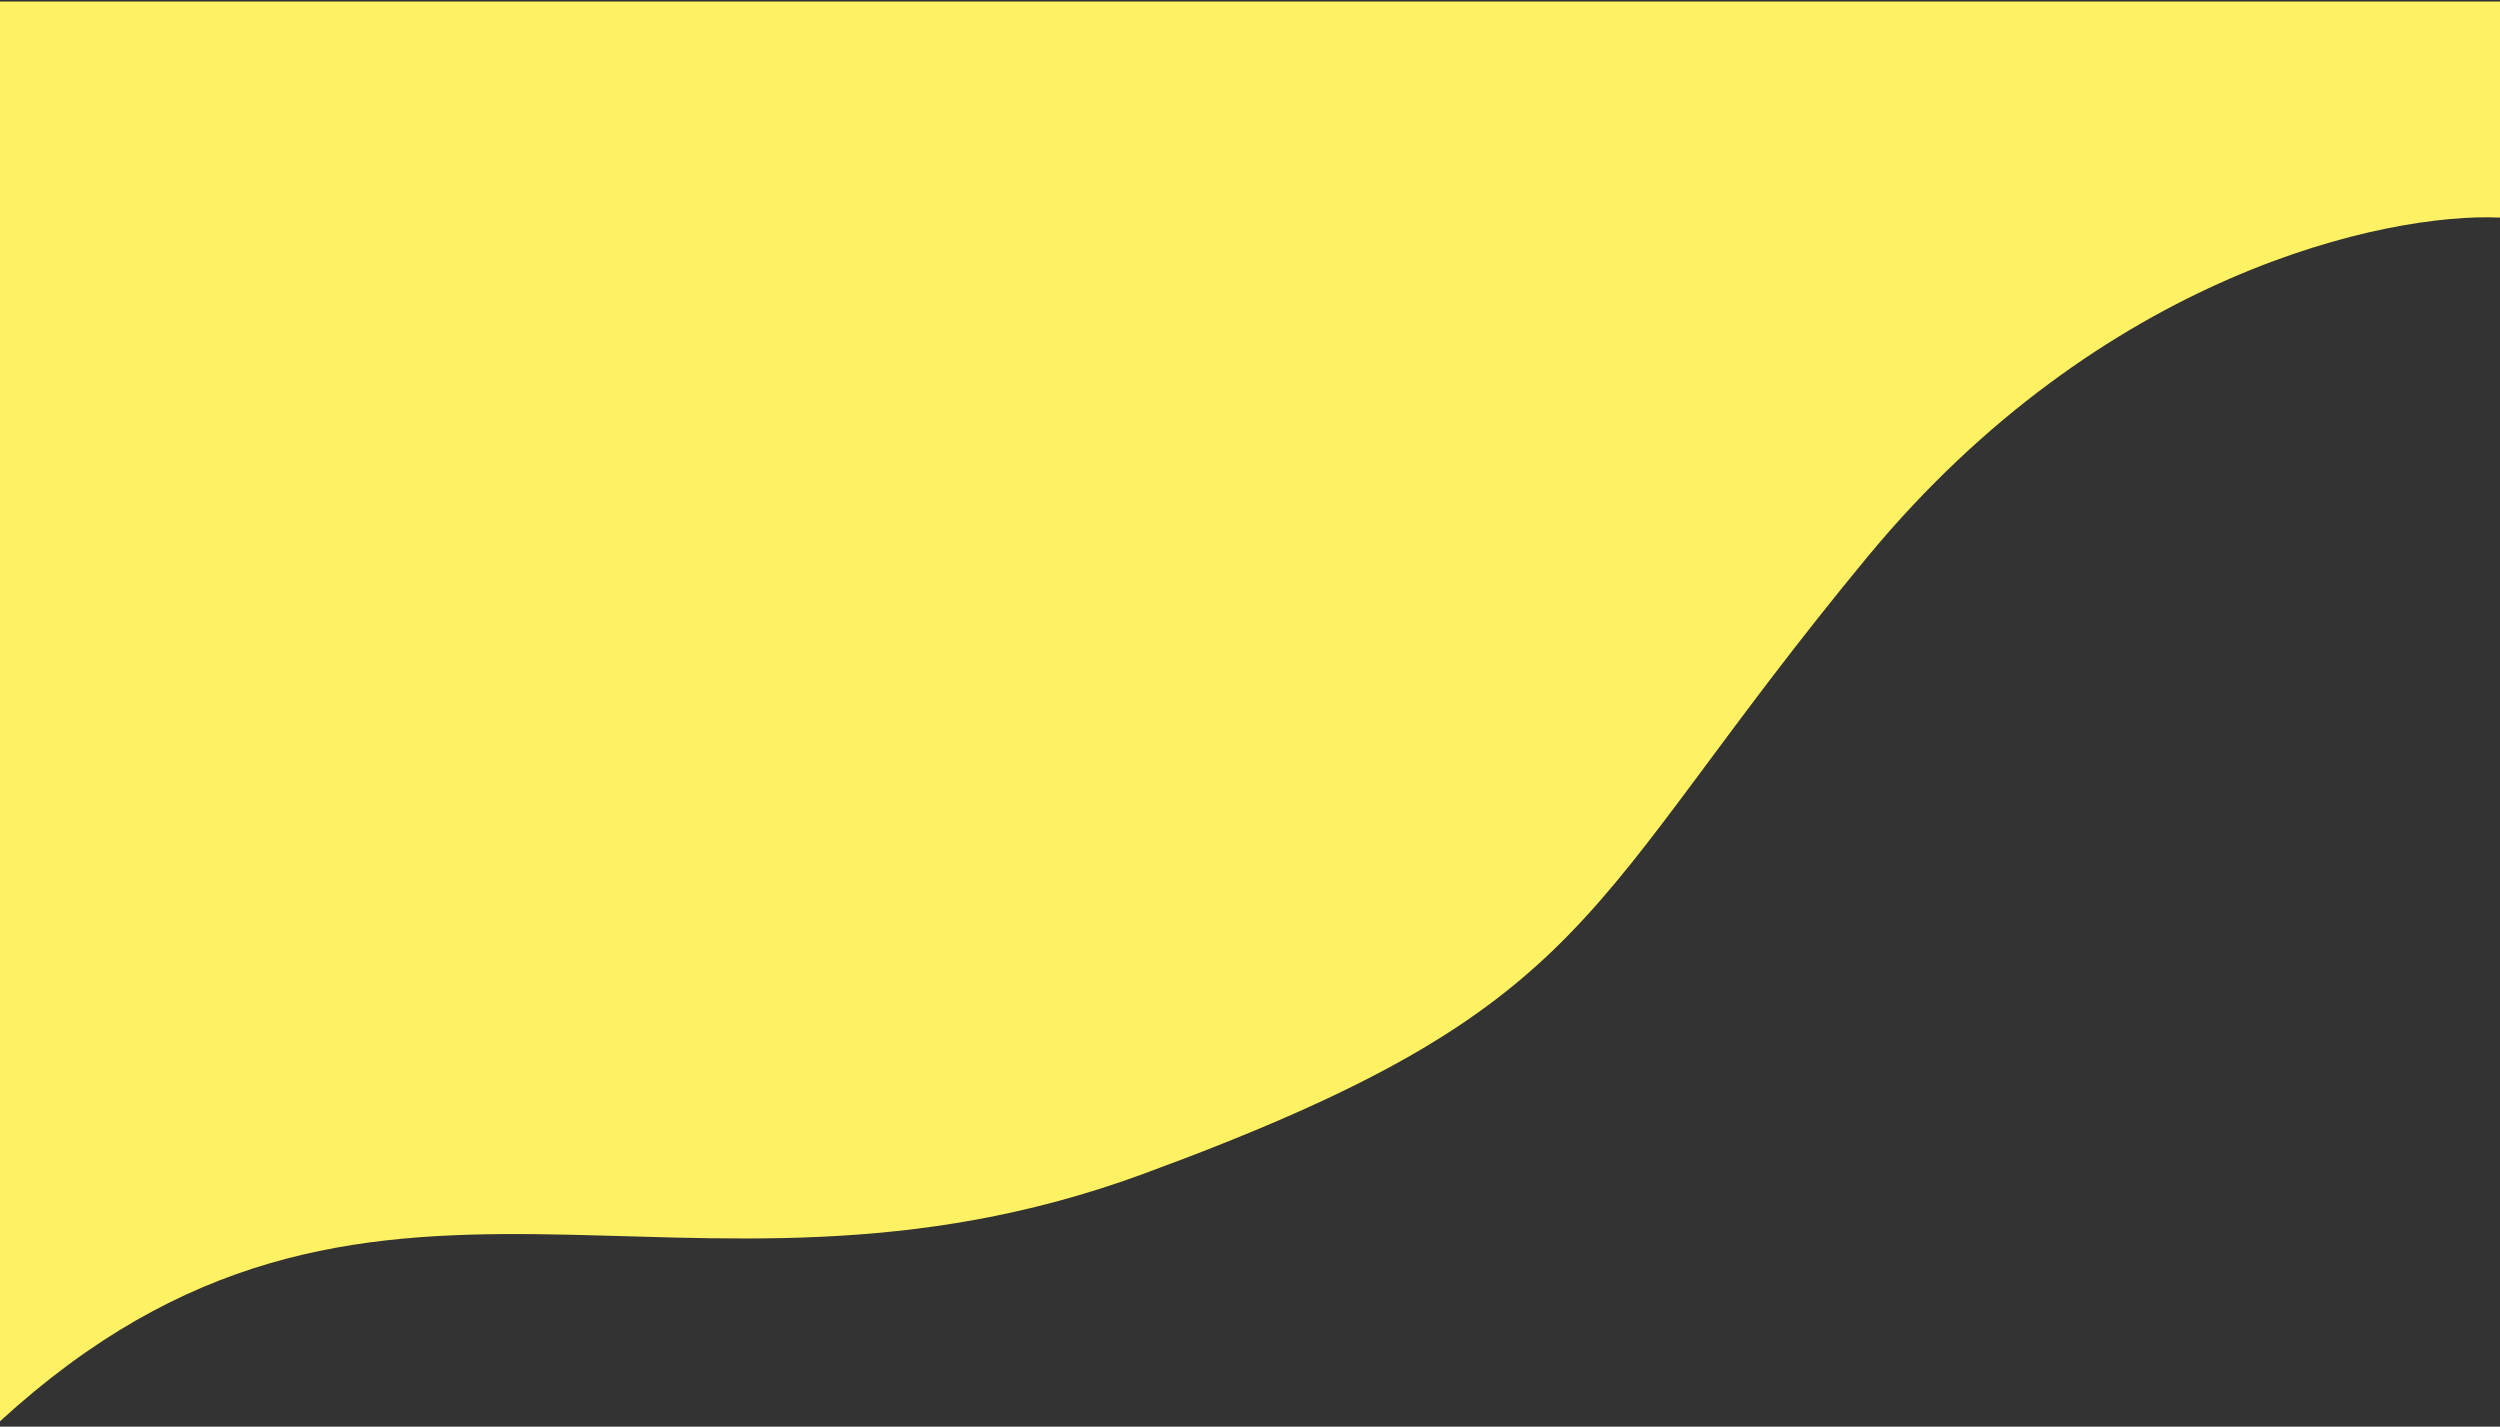
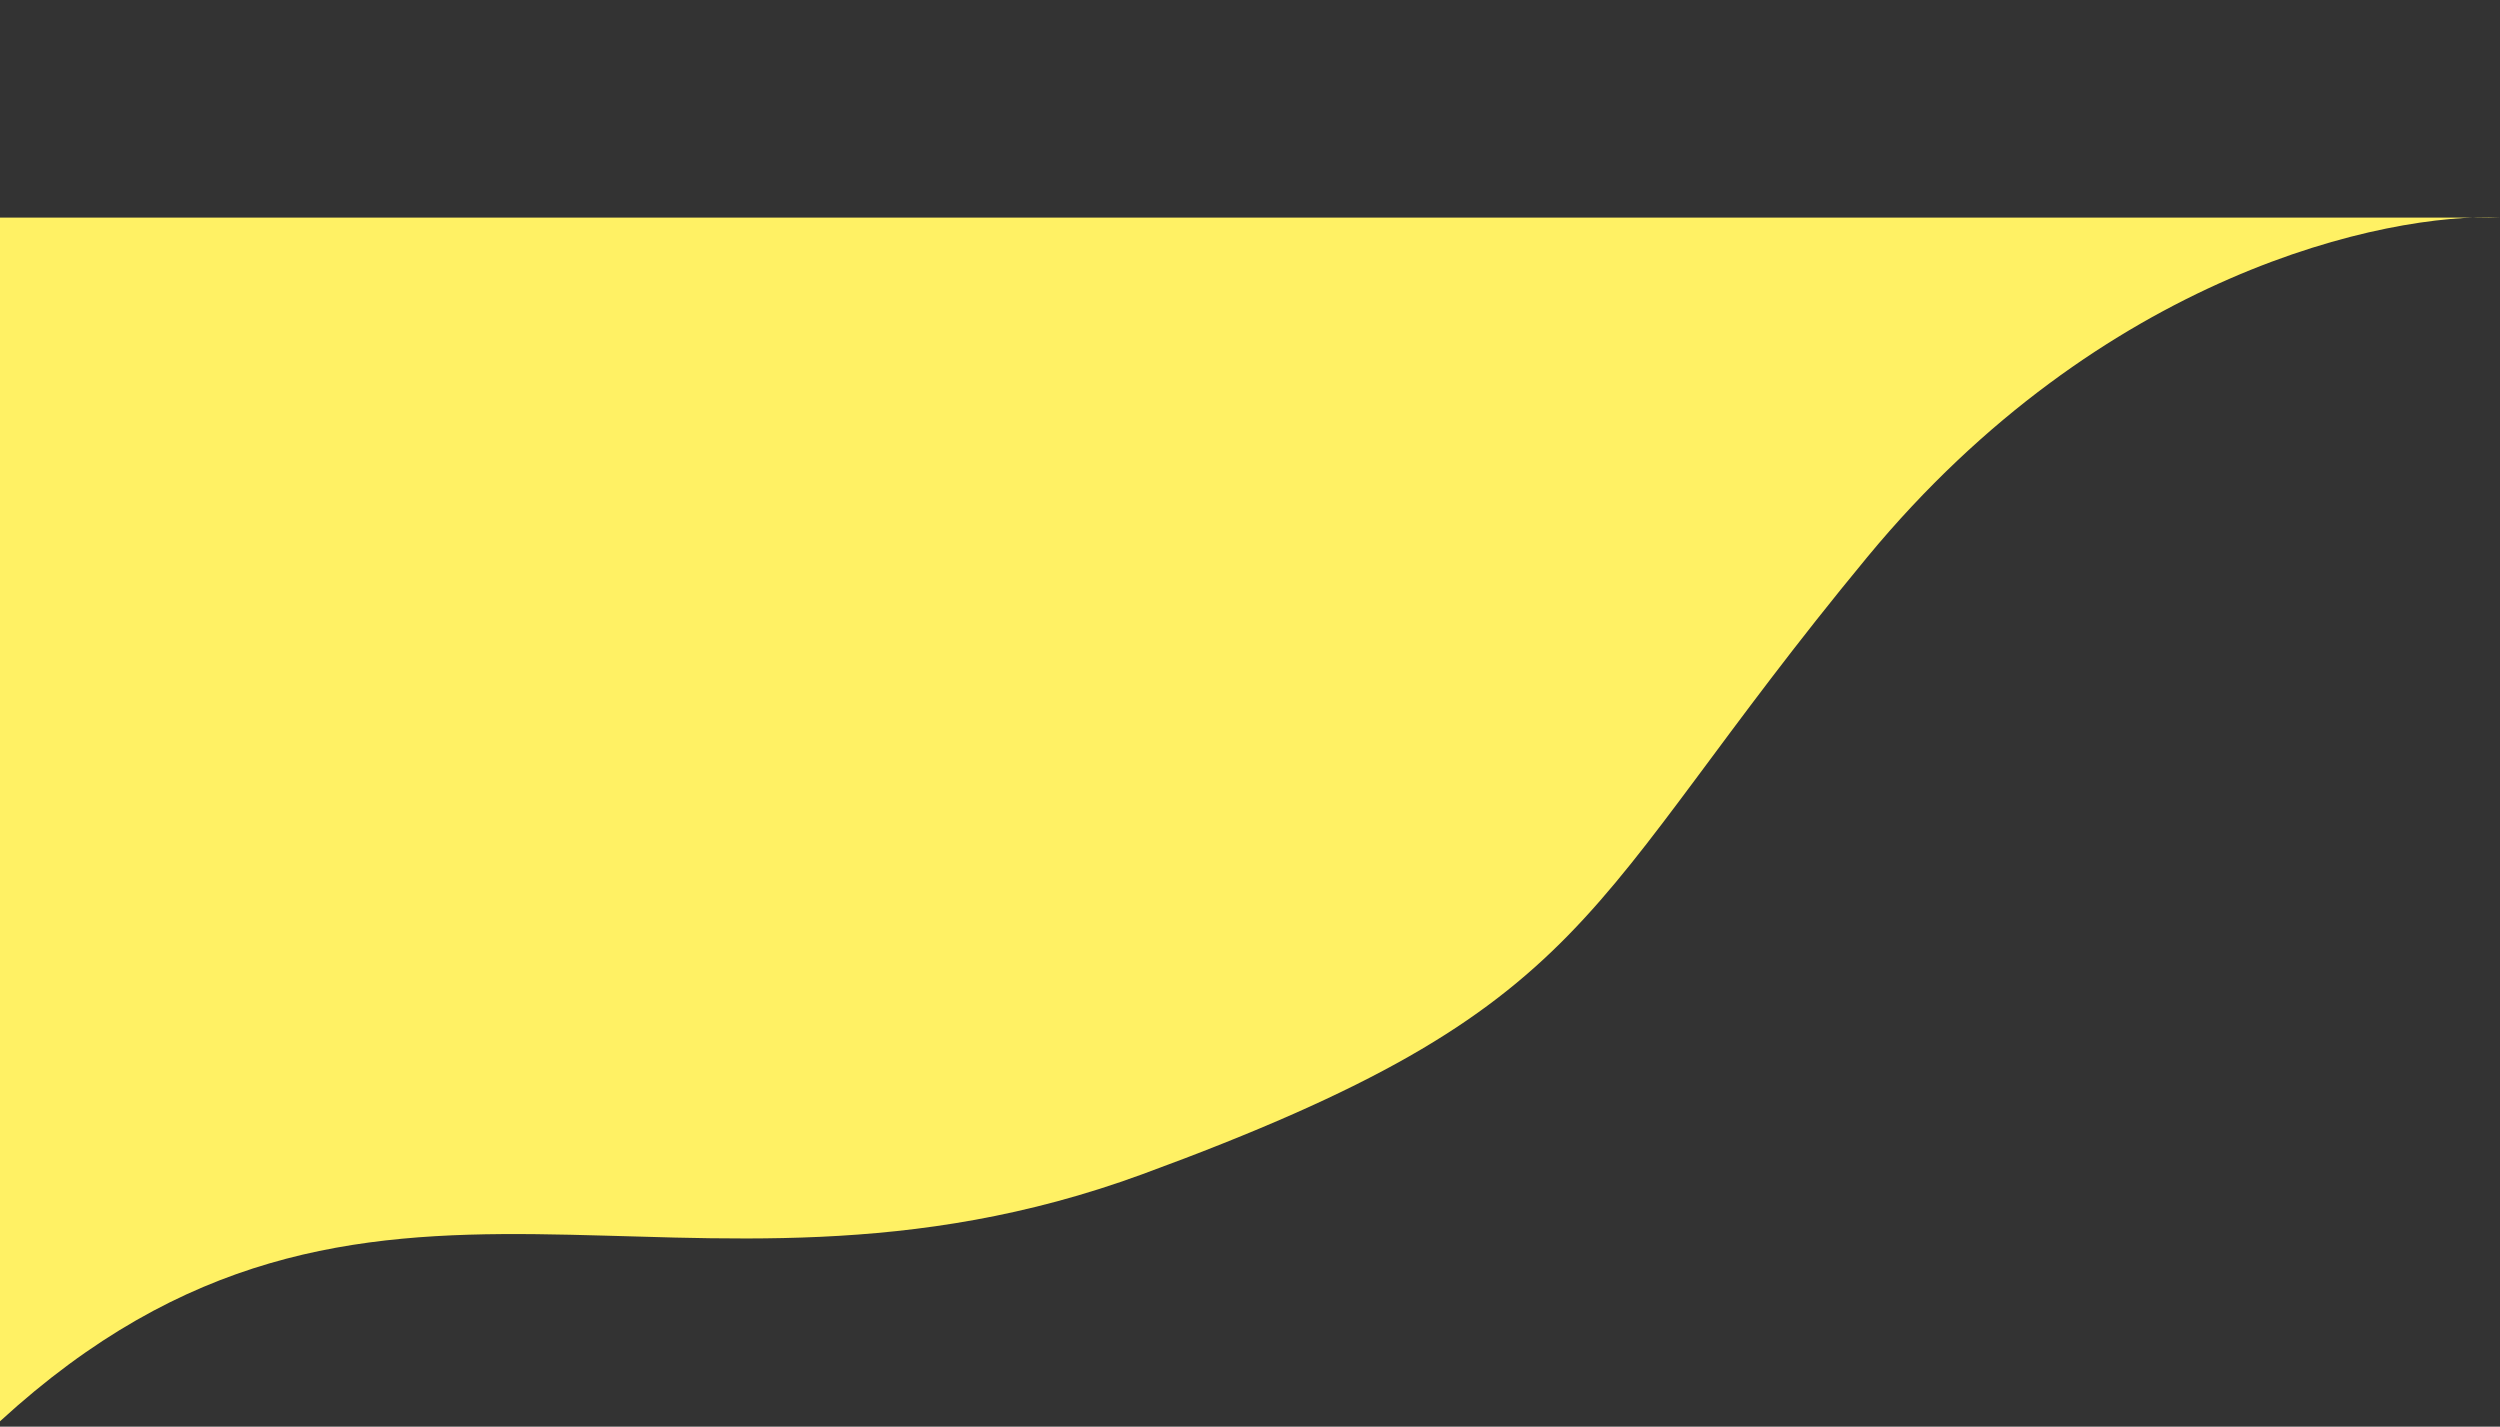
<svg xmlns="http://www.w3.org/2000/svg" width="375" height="214" viewBox="0 0 375 214" fill="none">
  <rect x="0" y="0" width="375" height="214" fill="#333333" stroke="none" />
-   <path d="M280.093 83.564C315.278 40.971 358.025 31.866 375 32.638V0.23H0V213.193C55.556 162.268 101.852 201.619 171.296 176.156C240.741 150.693 236.111 136.804 280.093 83.564Z" fill="#FFF164" />
+   <path d="M280.093 83.564C315.278 40.971 358.025 31.866 375 32.638H0V213.193C55.556 162.268 101.852 201.619 171.296 176.156C240.741 150.693 236.111 136.804 280.093 83.564Z" fill="#FFF164" />
</svg>